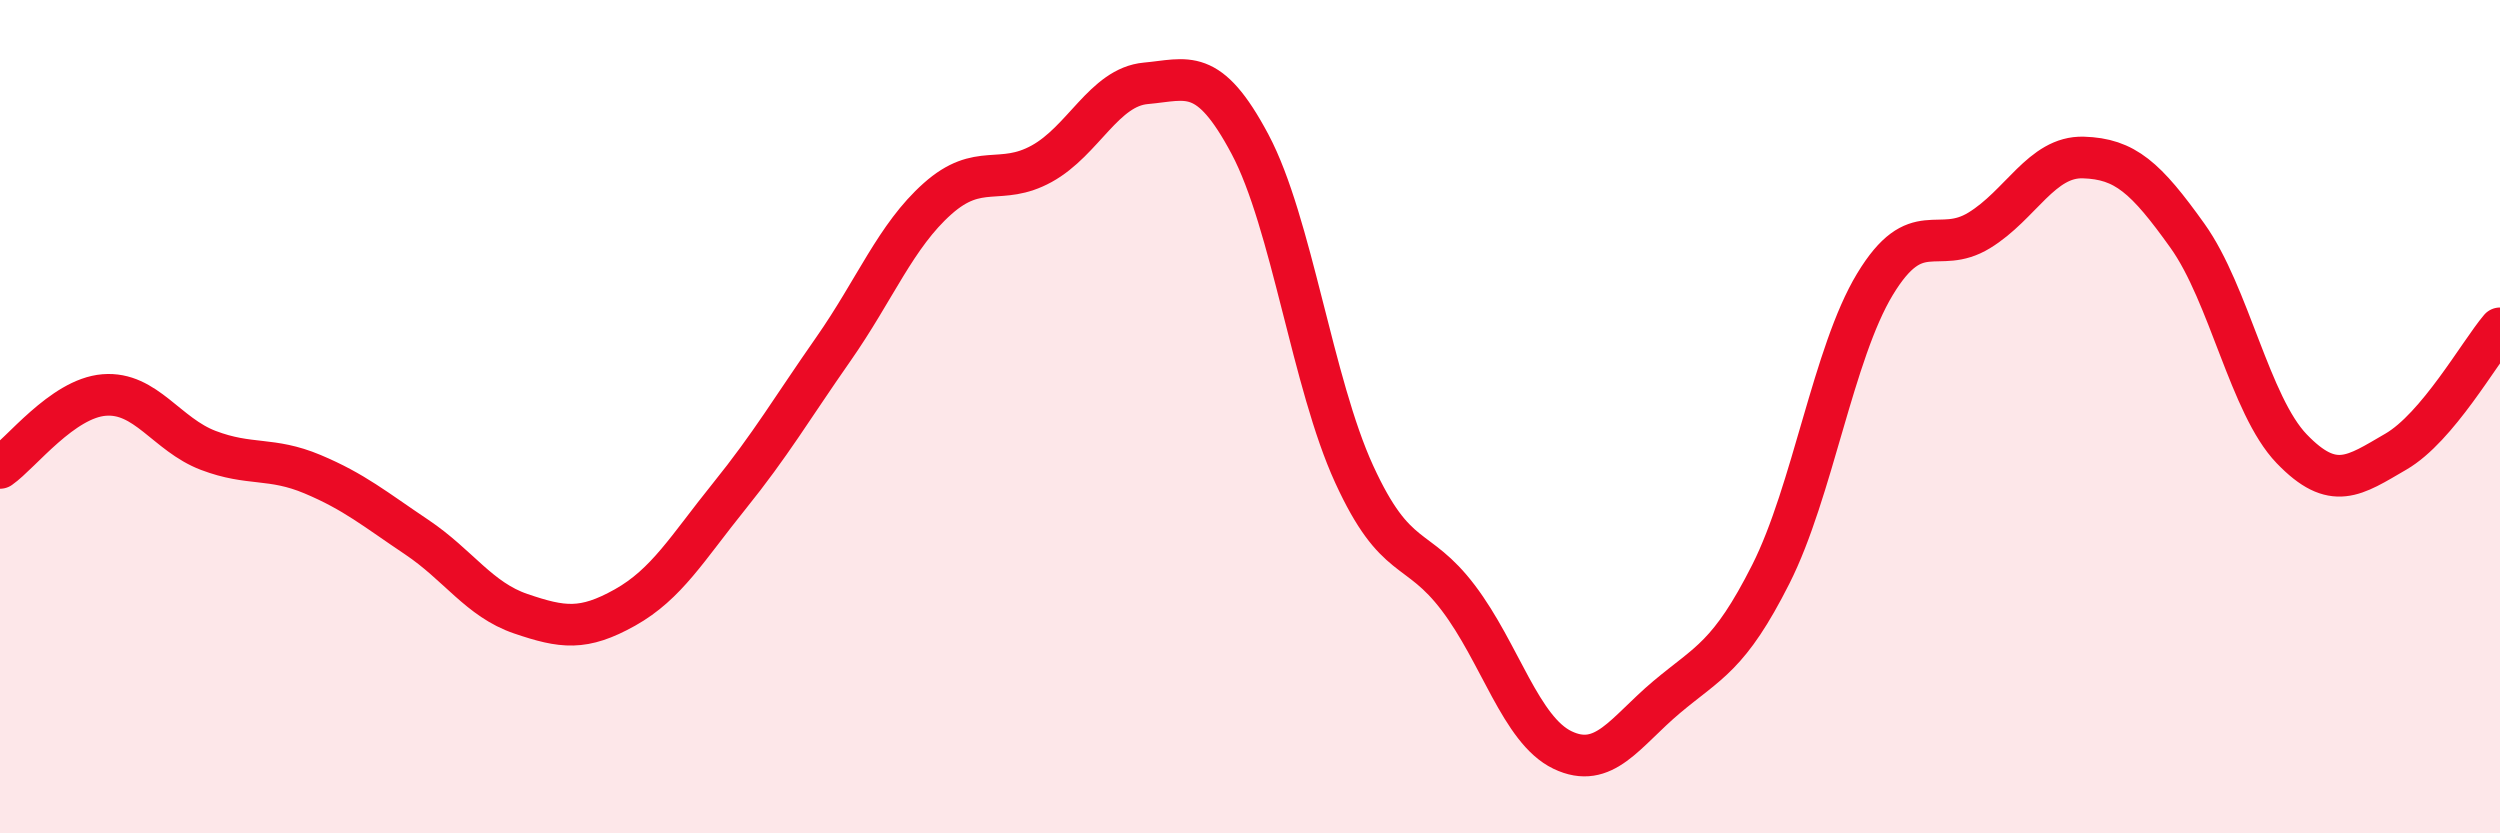
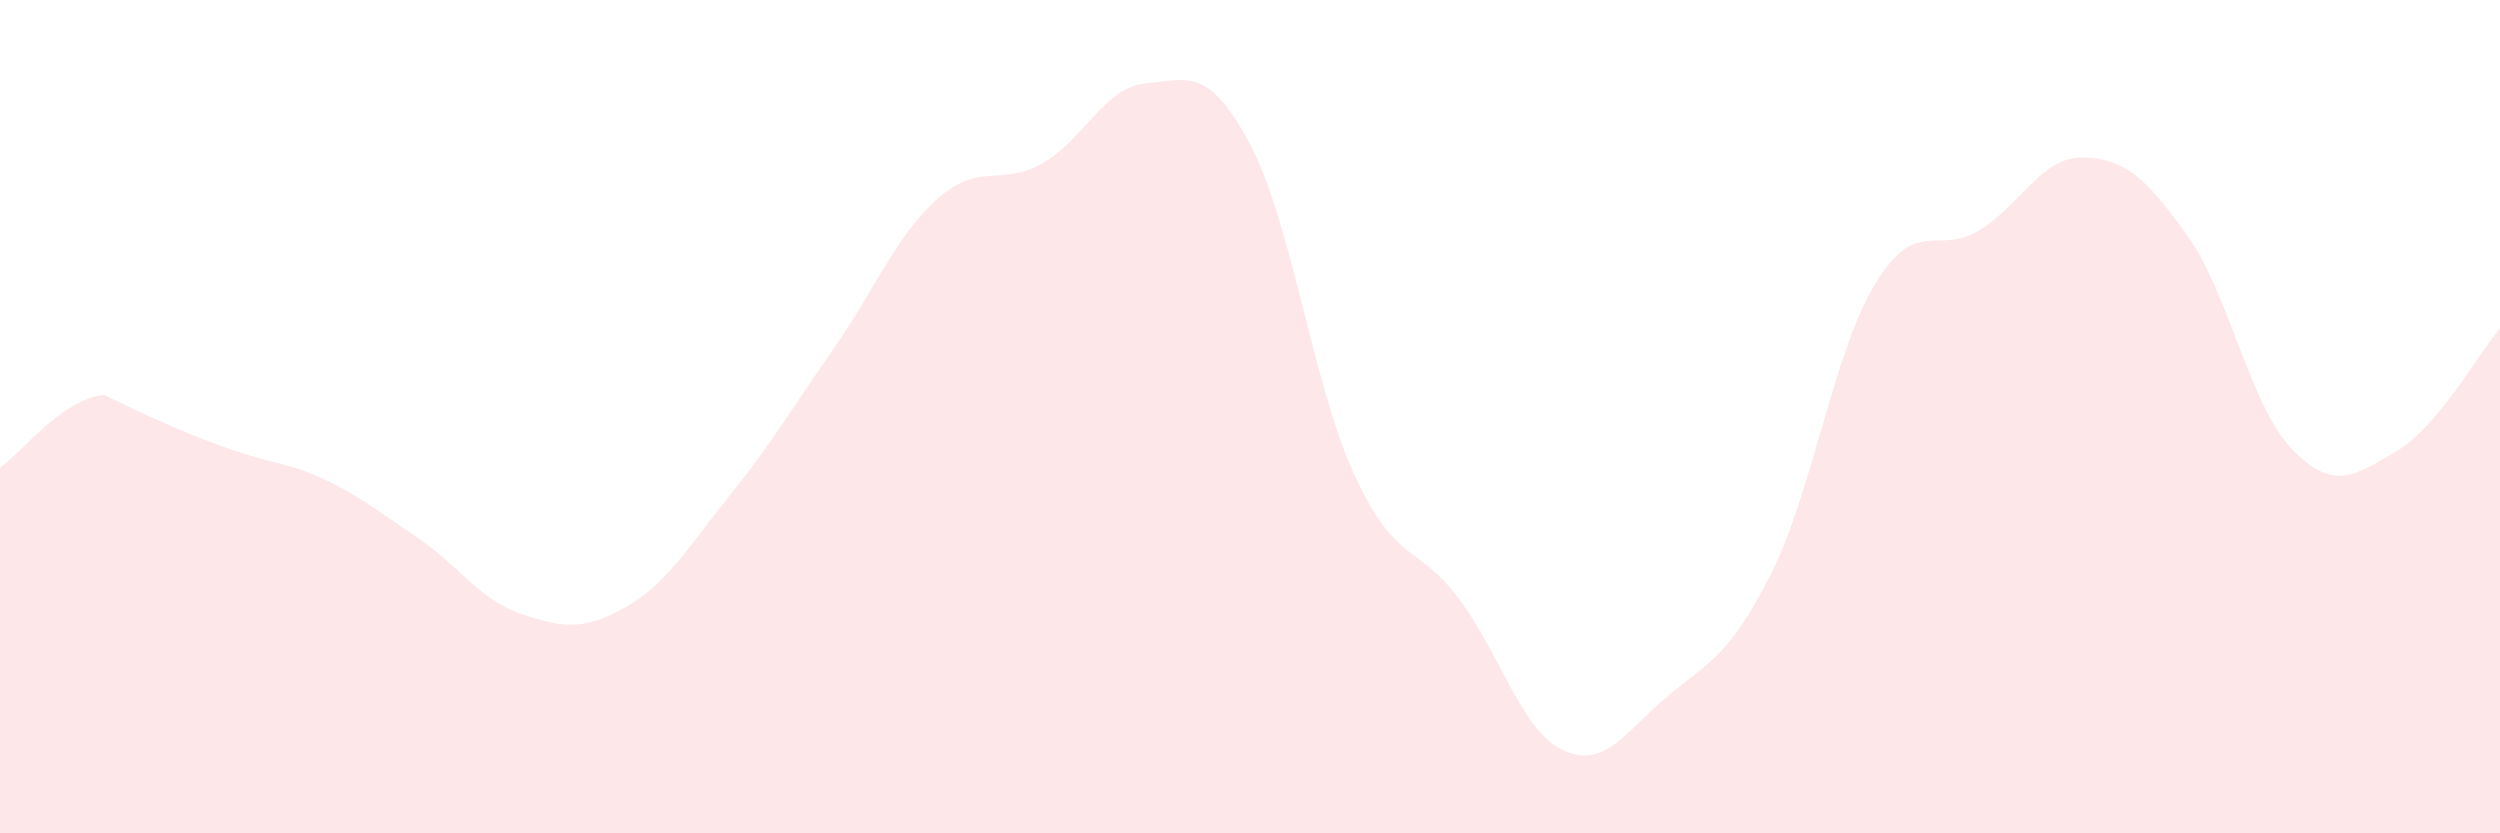
<svg xmlns="http://www.w3.org/2000/svg" width="60" height="20" viewBox="0 0 60 20">
-   <path d="M 0,11.23 C 0.5,10.88 1.5,9.56 2.5,9.48 C 3.5,9.4 4,10.43 5,10.81 C 6,11.19 6.5,10.96 7.5,11.38 C 8.5,11.8 9,12.22 10,12.89 C 11,13.56 11.5,14.39 12.5,14.73 C 13.5,15.07 14,15.14 15,14.58 C 16,14.02 16.5,13.15 17.5,11.91 C 18.5,10.67 19,9.81 20,8.38 C 21,6.95 21.5,5.66 22.5,4.77 C 23.5,3.88 24,4.48 25,3.93 C 26,3.38 26.5,2.09 27.5,2 C 28.5,1.91 29,1.58 30,3.46 C 31,5.34 31.5,9.2 32.5,11.38 C 33.5,13.56 34,13.03 35,14.35 C 36,15.67 36.5,17.52 37.5,18 C 38.5,18.48 39,17.57 40,16.73 C 41,15.89 41.5,15.76 42.5,13.78 C 43.5,11.8 44,8.47 45,6.82 C 46,5.17 46.5,6.14 47.5,5.53 C 48.5,4.92 49,3.75 50,3.78 C 51,3.81 51.5,4.26 52.5,5.66 C 53.5,7.06 54,9.73 55,10.77 C 56,11.81 56.5,11.42 57.5,10.84 C 58.5,10.26 59.5,8.47 60,7.88L60 20L0 20Z" fill="#EB0A25" opacity="0.1" stroke-linecap="round" stroke-linejoin="round" />
-   <path d="M 0,11.23 C 0.5,10.88 1.5,9.56 2.5,9.48 C 3.5,9.4 4,10.43 5,10.81 C 6,11.19 6.5,10.96 7.5,11.38 C 8.5,11.8 9,12.22 10,12.89 C 11,13.56 11.5,14.39 12.5,14.73 C 13.5,15.07 14,15.14 15,14.58 C 16,14.02 16.5,13.15 17.5,11.91 C 18.5,10.67 19,9.81 20,8.38 C 21,6.95 21.5,5.66 22.5,4.77 C 23.5,3.88 24,4.48 25,3.93 C 26,3.38 26.5,2.09 27.5,2 C 28.5,1.91 29,1.58 30,3.46 C 31,5.34 31.5,9.2 32.5,11.38 C 33.5,13.56 34,13.03 35,14.35 C 36,15.67 36.5,17.52 37.5,18 C 38.5,18.48 39,17.57 40,16.73 C 41,15.89 41.5,15.76 42.5,13.78 C 43.5,11.8 44,8.47 45,6.82 C 46,5.17 46.5,6.14 47.5,5.53 C 48.5,4.92 49,3.75 50,3.78 C 51,3.81 51.5,4.26 52.5,5.66 C 53.5,7.06 54,9.73 55,10.77 C 56,11.81 56.5,11.42 57.5,10.84 C 58.5,10.26 59.5,8.47 60,7.88" stroke="#EB0A25" stroke-width="1" fill="none" stroke-linecap="round" stroke-linejoin="round" />
+   <path d="M 0,11.23 C 0.5,10.88 1.5,9.56 2.5,9.48 C 6,11.19 6.5,10.96 7.5,11.38 C 8.5,11.8 9,12.22 10,12.89 C 11,13.56 11.5,14.39 12.5,14.73 C 13.5,15.07 14,15.14 15,14.58 C 16,14.02 16.5,13.15 17.5,11.91 C 18.5,10.67 19,9.81 20,8.38 C 21,6.95 21.5,5.66 22.5,4.77 C 23.5,3.88 24,4.48 25,3.93 C 26,3.38 26.5,2.09 27.5,2 C 28.5,1.91 29,1.58 30,3.46 C 31,5.34 31.5,9.2 32.5,11.38 C 33.5,13.56 34,13.03 35,14.35 C 36,15.67 36.5,17.52 37.5,18 C 38.5,18.48 39,17.57 40,16.73 C 41,15.89 41.5,15.76 42.5,13.78 C 43.5,11.8 44,8.47 45,6.82 C 46,5.17 46.5,6.14 47.5,5.53 C 48.5,4.92 49,3.75 50,3.78 C 51,3.81 51.5,4.26 52.5,5.66 C 53.5,7.06 54,9.73 55,10.77 C 56,11.81 56.5,11.42 57.5,10.84 C 58.5,10.26 59.5,8.47 60,7.88L60 20L0 20Z" fill="#EB0A25" opacity="0.1" stroke-linecap="round" stroke-linejoin="round" />
</svg>